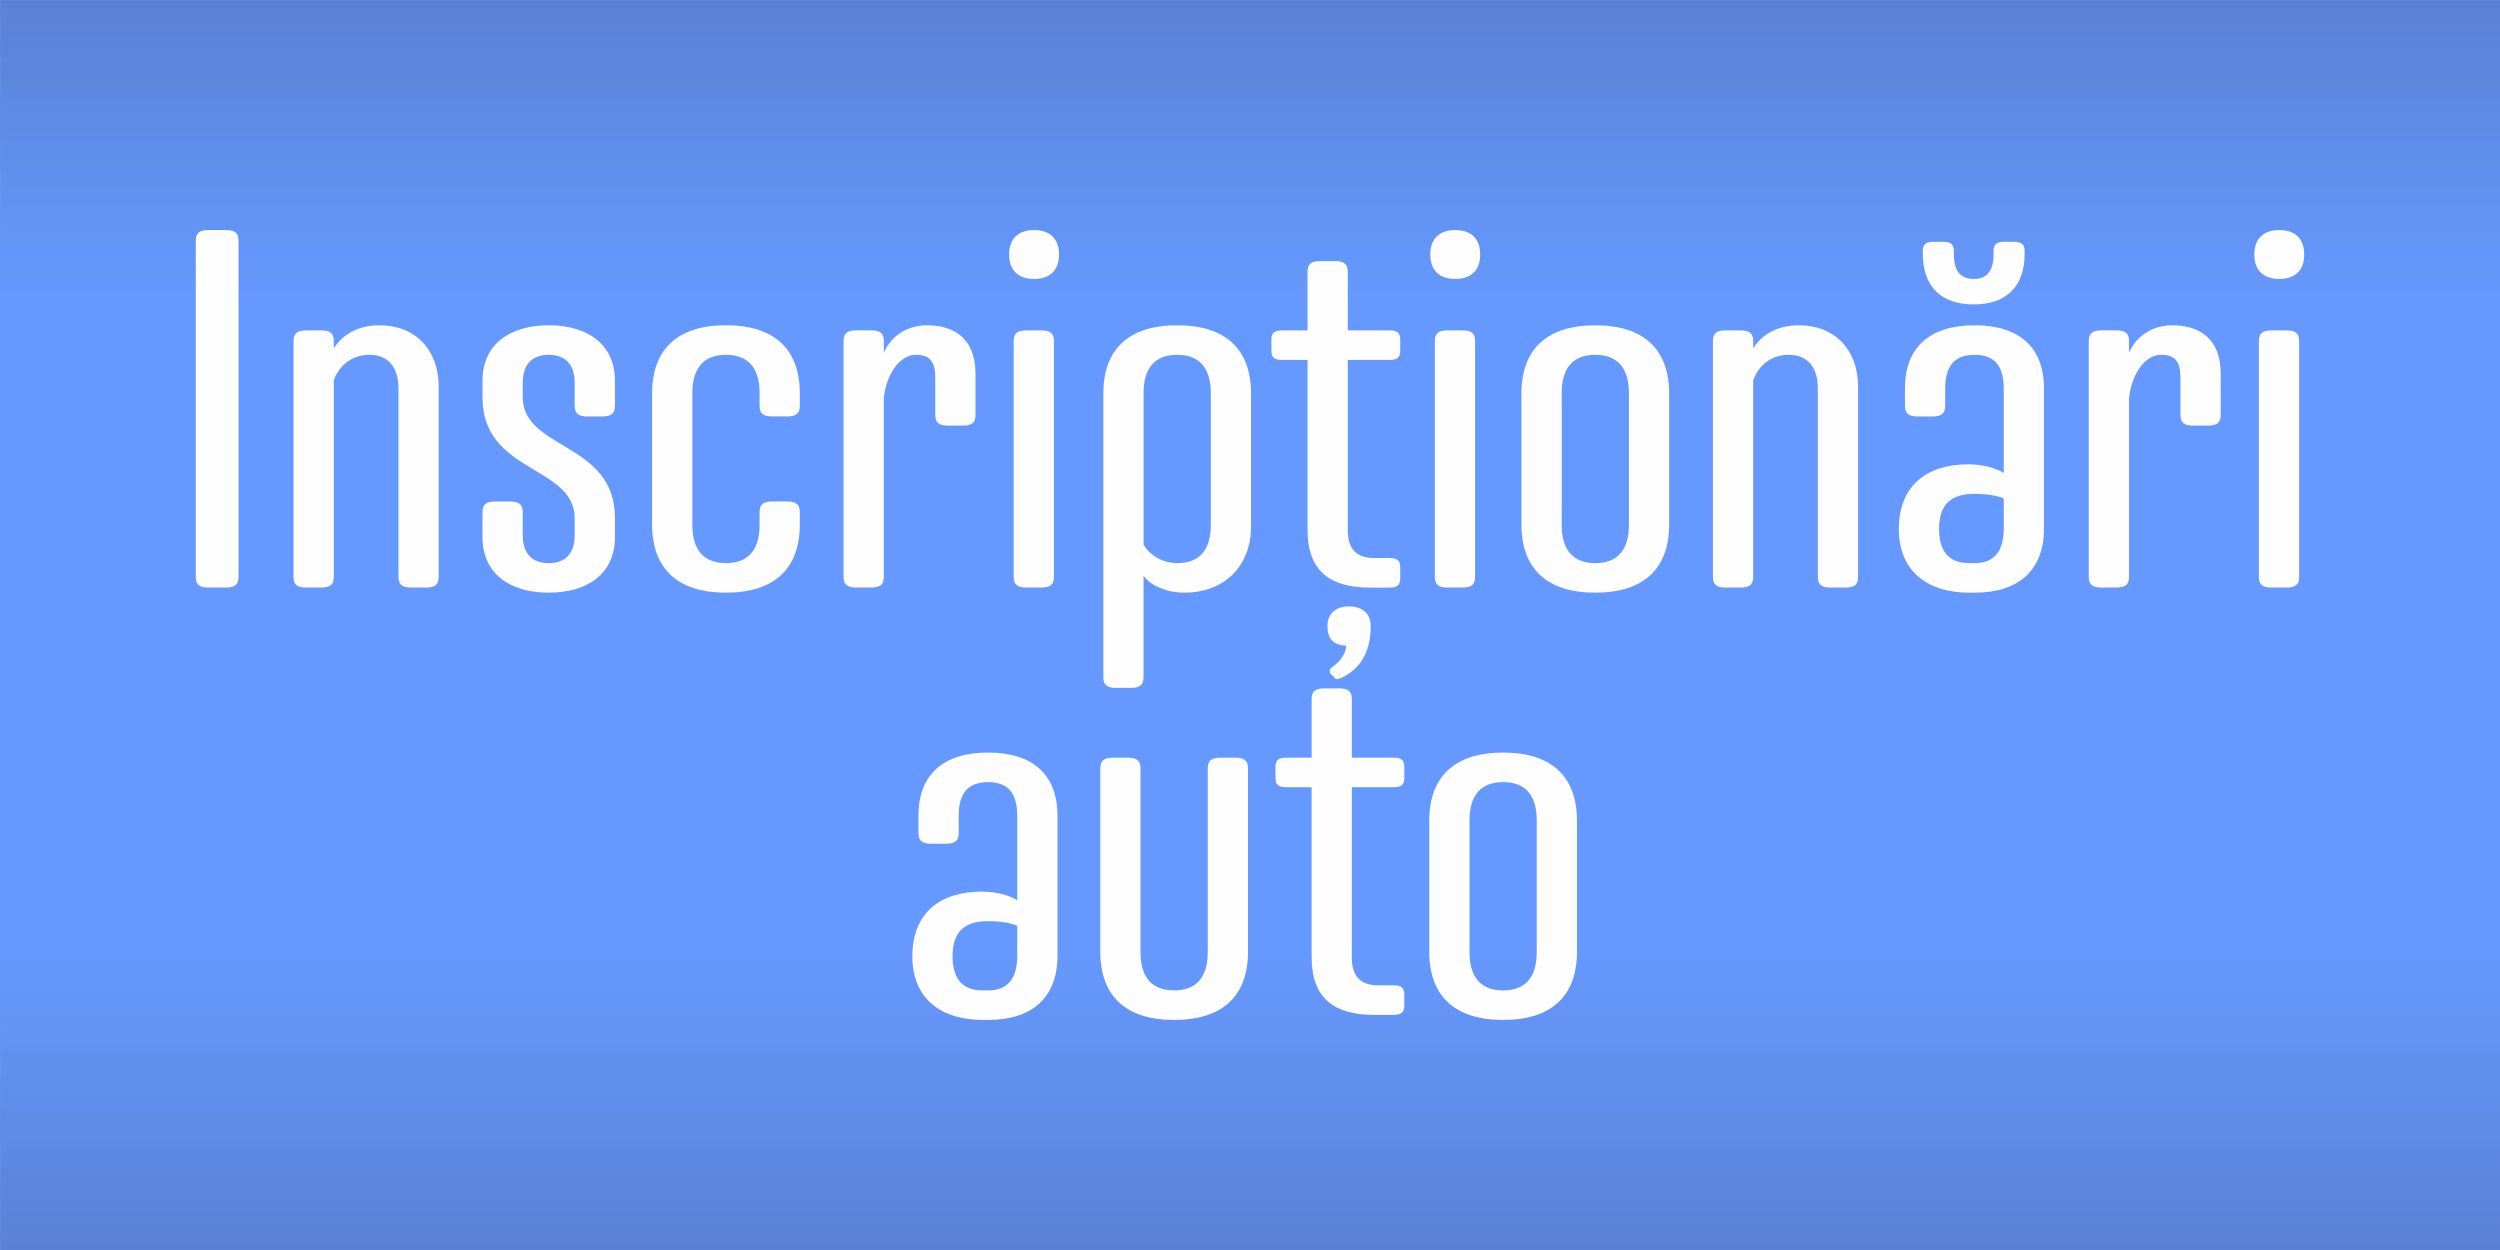
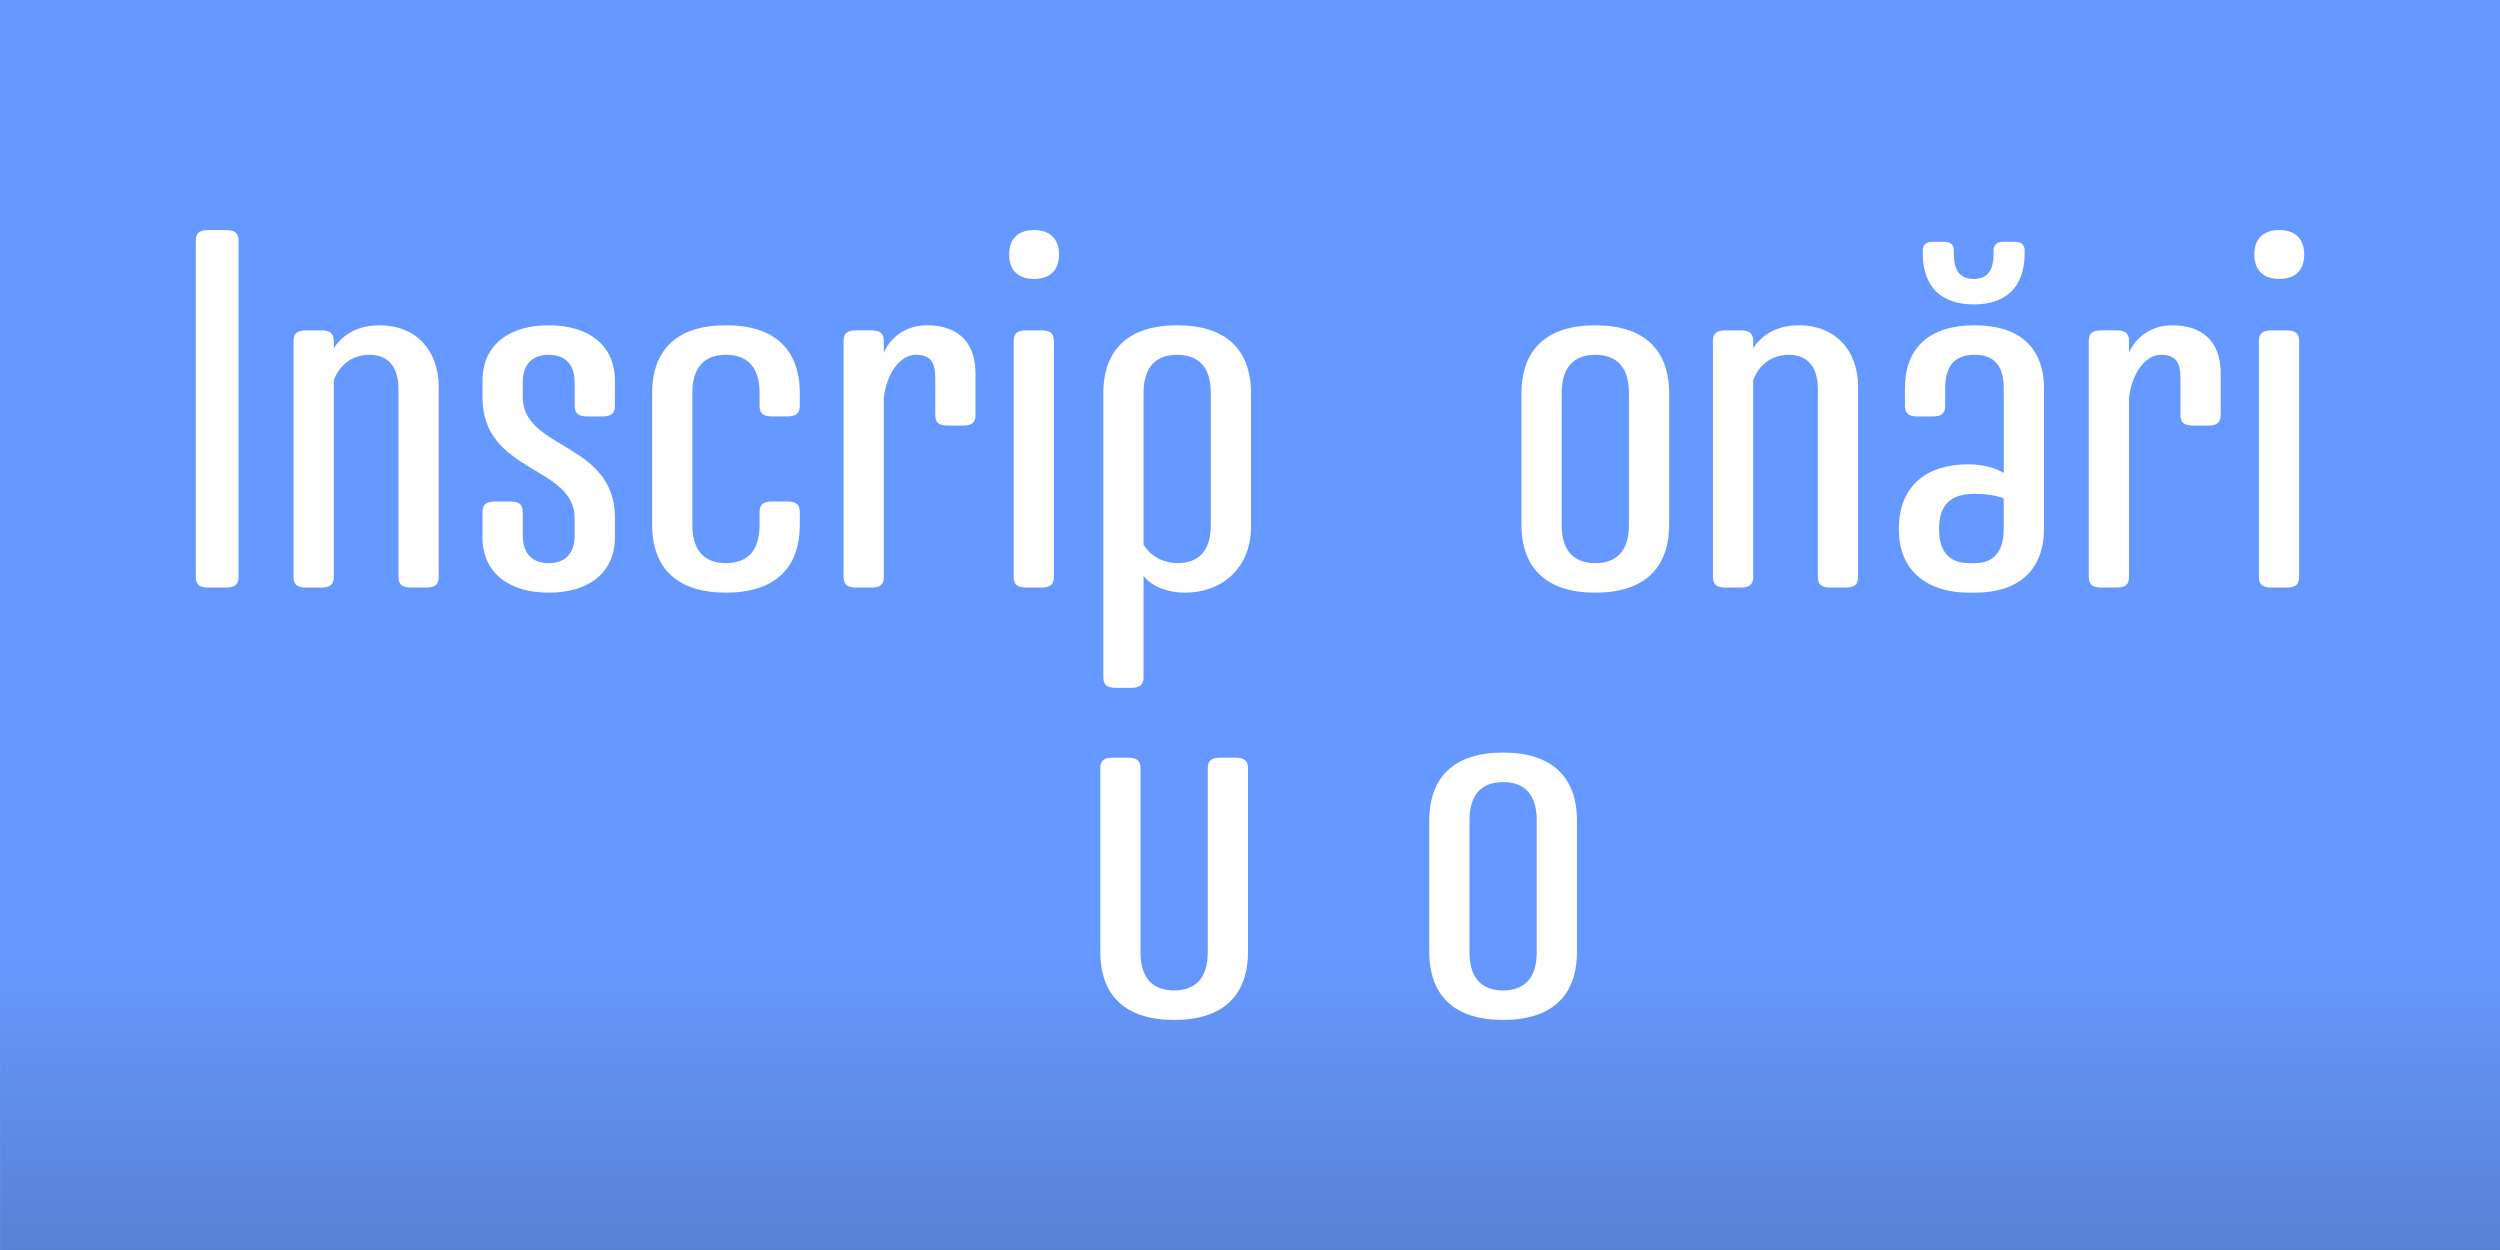
<svg xmlns="http://www.w3.org/2000/svg" xml:space="preserve" width="100%" height="100%" version="1.1" style="shape-rendering:geometricPrecision; text-rendering:geometricPrecision; image-rendering:optimizeQuality; fill-rule:evenodd; clip-rule:evenodd" viewBox="0 0 1465.79 732.89" preserveAspectRatio="xMidYMid">
  <defs>
    <style type="text/css">
      
   
    .fil2 {fill:none}
    .fil1 {fill:#201E1E}
    .fil0 {fill:#6699FF}
    .fil3 {fill:#FEFEFE;fill-rule:nonzero}
   
  
    </style>
    <clipPath id="id0">
      <path d="M-0 0l1465.79 0 0 732.89 -1465.79 0 0 -732.89z" />
    </clipPath>
    <mask id="id1">
      <linearGradient id="id2" gradientUnits="userSpaceOnUse" x1="671.55" y1="-747.85" x2="671.55" y2="176.72">
        <stop offset="0" style="stop-opacity:1; stop-color:white" />
        <stop offset="1" style="stop-opacity:0; stop-color:white" />
      </linearGradient>
-       <rect style="fill:url(#id2)" x="-2.93" y="-2.93" width="1471.65" height="255.5" />
    </mask>
    <mask id="id3">
      <linearGradient id="id4" gradientUnits="userSpaceOnUse" x1="671.55" y1="1480.74" x2="671.55" y2="556.17">
        <stop offset="0" style="stop-opacity:1; stop-color:white" />
        <stop offset="1" style="stop-opacity:0; stop-color:white" />
      </linearGradient>
      <rect style="fill:url(#id4)" x="-2.93" y="480.33" width="1471.65" height="255.5" />
    </mask>
  </defs>
  <g id="Layer_x0020_1">
    <polygon class="fil0" points="-0,0 1465.79,0 1465.79,732.89 -0,732.89" />
    <g style="clip-path:url(#id0)">
      <g id="_2700491580864">
        <polygon id="1" class="fil1" style="mask:url(#id1)" points="-0,0 1465.79,0 1465.79,249.63 -0,249.63" />
        <polygon class="fil1" style="mask:url(#id3)" points="-0,732.89 1465.79,732.89 1465.79,483.26 -0,483.26" />
      </g>
    </g>
    <polygon class="fil2" points="-0,0 1465.79,0 1465.79,732.89 -0,732.89" />
    <path class="fil3" d="M132.4 344.5c5.37,0 7.46,-1.79 7.46,-6.27l0 -197.08c0,-4.48 -2.09,-6.27 -7.46,-6.27l-10.15 0c-5.38,0 -7.47,1.79 -7.47,6.27l0 197.08c0,4.48 2.09,6.27 7.47,6.27l10.15 0z" />
    <path id="1" class="fil3" d="M257.22 226.85c0,-21.8 -13.73,-36.13 -34.64,-36.13 -11.94,0 -21.2,4.78 -26.87,13.44l0 -4.18c0,-4.48 -2.09,-6.27 -7.47,-6.27l-8.66 0c-5.38,0 -7.47,1.79 -7.47,6.27l0 138.25c0,4.48 2.09,6.27 7.47,6.27l8.66 0c5.38,0 7.47,-1.79 7.47,-6.27l0 -115.26c3.28,-8.96 10.75,-14.93 20.9,-14.93 10.75,0 17.02,6.87 17.02,20.01l0 110.18c0,4.48 2.09,6.27 7.46,6.27l8.66 0c5.37,0 7.46,-1.79 7.46,-6.27l0 -111.38z" />
    <path id="2" class="fil3" d="M360.54 303.59c0,-44.49 -54.05,-39.71 -54.05,-70.77l0 -8.36c0,-11.64 6.27,-16.42 15.23,-16.42 8.96,0 15.23,4.78 15.23,16.42l0 13.44c0,4.48 2.09,6.27 7.47,6.27l8.66 0c5.37,0 7.46,-1.79 7.46,-6.27l0 -14.63c0,-21.5 -16.12,-32.55 -38.82,-32.55 -22.69,0 -38.82,11.05 -38.82,32.55l0 9.85c0,44.49 54.05,39.71 54.05,70.77l0 9.86c0,11.64 -6.27,16.42 -15.23,16.42 -8.96,0 -15.23,-4.78 -15.23,-16.42l0 -13.44c0,-4.48 -2.09,-6.27 -7.46,-6.27l-8.66 0c-5.38,0 -7.47,1.79 -7.47,6.27l0 14.63c0,21.5 16.13,32.55 38.82,32.55 22.69,0 38.82,-11.05 38.82,-32.55l0 -11.35z" />
    <path id="3" class="fil3" d="M382.34 307.47c0,25.98 14.93,40.01 43.3,40.01 28.37,0 43.3,-14.04 43.3,-40.01l0 -7.17c0,-4.48 -2.09,-6.27 -7.46,-6.27l-8.66 0c-5.38,0 -7.47,1.79 -7.47,6.27l0 7.47c0,15.23 -7.16,22.39 -19.71,22.39 -12.54,0 -19.71,-7.17 -19.71,-22.39l0 -77.34c0,-15.23 7.17,-22.4 19.71,-22.4 12.54,0 19.71,7.17 19.71,22.4l0 7.46c0,4.48 2.09,6.27 7.47,6.27l8.66 0c5.37,0 7.46,-1.79 7.46,-6.27l0 -7.17c0,-25.98 -14.93,-40.01 -43.3,-40.01 -28.37,0 -43.3,14.03 -43.3,40.01l0 76.74z" />
    <path id="4" class="fil3" d="M571.95 219.09c0,-20.3 -12.24,-28.37 -28.37,-28.37 -12.24,0 -21.5,6.87 -25.38,16.12l0 -6.87c0,-4.48 -2.09,-6.27 -7.47,-6.27l-8.66 0c-5.38,0 -7.47,1.79 -7.47,6.27l0 138.25c0,4.48 2.09,6.27 7.47,6.27l8.66 0c5.38,0 7.47,-1.79 7.47,-6.27l0 -104.81c1.49,-14.03 9.25,-25.38 18.81,-25.38 8.06,0 11.35,3.88 11.35,13.44l0 21.8c0,4.48 2.09,6.27 7.47,6.27l8.66 0c5.37,0 7.46,-1.79 7.46,-6.27l0 -24.19z" />
    <path id="5" class="fil3" d="M610.47 344.5c5.37,0 7.46,-1.79 7.46,-6.27l0 -138.25c0,-4.48 -2.09,-6.27 -7.46,-6.27l-8.66 0c-5.38,0 -7.47,1.79 -7.47,6.27l0 138.25c0,4.48 2.09,6.27 7.47,6.27l8.66 0zm10.45 -195.28c0,-9.56 -5.68,-14.34 -14.63,-14.34 -8.96,0 -14.63,4.78 -14.63,14.34 0,9.55 5.67,14.33 14.63,14.33 8.96,0 14.63,-4.78 14.63,-14.33z" />
    <path id="6" class="fil3" d="M670.49 230.43c0,-15.23 7.17,-22.4 19.71,-22.4 12.54,0 19.71,7.17 19.71,22.4l0 77.63c0,15.53 -7.77,22.1 -19.41,22.1 -8.96,0 -16.12,-4.48 -20.01,-10.75l0 -88.98zm0 107.2c4.48,5.97 13.74,9.86 24.19,9.86 21.8,0 38.82,-14.34 38.82,-38.82l0 -77.94c0,-25.98 -14.93,-40.01 -43.3,-40.01 -28.37,0 -43.3,14.03 -43.3,40.01l0 166.32c0,4.48 2.09,6.27 7.46,6.27l8.66 0c5.37,0 7.46,-1.79 7.46,-6.27l0 -59.42z" />
-     <path id="7" class="fil3" d="M745.44 205.65c0,3.88 1.79,5.38 6.27,5.38l14.93 0 0 99.73c0,24.19 13.44,33.74 36.43,33.74l11.64 0c4.48,0 6.27,-1.49 6.27,-5.37l0 -6.57c0,-3.88 -1.79,-5.38 -6.27,-5.38l-8.96 0c-10.45,0 -15.53,-5.37 -15.53,-16.12l0 -100.03 24.48 0c4.48,0 6.27,-1.49 6.27,-5.38l0 -6.57c0,-3.88 -1.79,-5.38 -6.27,-5.38l-24.48 0 0 -34.34c0,-4.48 -2.09,-6.27 -7.46,-6.27l-8.66 0c-5.38,0 -7.47,1.79 -7.47,6.27l0 34.34 -14.93 0c-4.48,0 -6.27,1.49 -6.27,5.38l0 6.57zm58.23 161.25c0,-7.16 -5.08,-11.35 -12.84,-11.35 -7.47,0 -12.54,4.18 -12.54,11.35 0,7.47 3.28,11.35 11.05,11.65 -0.3,4.78 -3.59,9.25 -7.77,12.24 -2.09,1.19 -2.39,2.69 -1.49,4.18l1.79 1.79c1.2,1.79 2.39,1.79 4.78,0.6 10.45,-5.08 17.02,-14.33 17.02,-30.46z" />
-     <path id="8" class="fil3" d="M857.41 344.5c5.37,0 7.46,-1.79 7.46,-6.27l0 -138.25c0,-4.48 -2.09,-6.27 -7.46,-6.27l-8.66 0c-5.38,0 -7.47,1.79 -7.47,6.27l0 138.25c0,4.48 2.09,6.27 7.47,6.27l8.66 0zm10.45 -195.28c0,-9.56 -5.68,-14.34 -14.63,-14.34 -8.96,0 -14.63,4.78 -14.63,14.34 0,9.55 5.67,14.33 14.63,14.33 8.96,0 14.63,-4.78 14.63,-14.33z" />
    <path id="9" class="fil3" d="M935.35 347.49c28.37,0 43.3,-14.04 43.3,-40.01l0 -76.74c0,-25.98 -14.93,-40.01 -43.3,-40.01 -28.37,0 -43.3,14.03 -43.3,40.01l0 76.74c0,25.98 14.93,40.01 43.3,40.01zm0 -17.32c-12.54,0 -19.71,-7.17 -19.71,-22.39l0 -77.34c0,-15.23 7.17,-22.4 19.71,-22.4 12.54,0 19.71,7.17 19.71,22.4l0 77.34c0,15.23 -7.16,22.39 -19.71,22.39z" />
    <path id="10" class="fil3" d="M1089.43 226.85c0,-21.8 -13.73,-36.13 -34.64,-36.13 -11.94,0 -21.2,4.78 -26.87,13.44l0 -4.18c0,-4.48 -2.09,-6.27 -7.47,-6.27l-8.66 0c-5.38,0 -7.47,1.79 -7.47,6.27l0 138.25c0,4.48 2.09,6.27 7.47,6.27l8.66 0c5.38,0 7.47,-1.79 7.47,-6.27l0 -115.26c3.28,-8.96 10.75,-14.93 20.9,-14.93 10.75,0 17.02,6.87 17.02,20.01l0 110.18c0,4.48 2.09,6.27 7.46,6.27l8.66 0c5.37,0 7.46,-1.79 7.46,-6.27l0 -111.38z" />
    <path id="11" class="fil3" d="M1198.42 227.75c0,-24.19 -14.63,-37.03 -40.61,-37.03 -26.28,0 -40.91,12.84 -40.91,37.03l0 10.15c0,4.48 2.09,6.27 7.47,6.27l8.66 0c5.37,0 7.46,-1.79 7.46,-6.27l0 -10.15c0,-13.44 5.67,-19.71 17.32,-19.71 11.35,0 17.02,6.27 17.02,19.71l0 49.57c-4.78,-2.98 -12.24,-5.07 -20.9,-5.07 -23.59,0 -40.61,11.94 -40.61,37.92 0,25.98 18.21,37.33 41.21,37.33l3.29 0c25.98,0 40.61,-13.44 40.61,-37.62l0 -82.12zm-23.59 82.12c0,13.44 -5.68,20.3 -17.02,20.3l-3.29 0c-9.85,0 -17.62,-4.78 -17.62,-20.01 0,-14.93 7.46,-20.6 20.9,-20.6 6.57,0 12.84,0.9 17.02,2.69l0 17.62zm-17.62 -131.38c18.81,0 29.86,-10.15 29.86,-29.86l0 -1.79c0,-3.29 -1.79,-5.08 -5.97,-5.08l-6.27 0c-4.18,0 -5.97,1.79 -5.97,5.08l0 2.09c0,9.55 -3.59,14.63 -11.65,14.63 -8.06,0 -11.64,-5.08 -11.64,-14.63l0 -2.09c0,-3.29 -1.79,-5.08 -5.97,-5.08l-6.27 0c-4.18,0 -5.97,1.79 -5.97,5.08l0 1.79c0,19.71 11.05,29.86 29.86,29.86z" />
    <path id="12" class="fil3" d="M1302.03 219.09c0,-20.3 -12.24,-28.37 -28.37,-28.37 -12.24,0 -21.5,6.87 -25.38,16.12l0 -6.87c0,-4.48 -2.09,-6.27 -7.47,-6.27l-8.66 0c-5.38,0 -7.47,1.79 -7.47,6.27l0 138.25c0,4.48 2.09,6.27 7.47,6.27l8.66 0c5.38,0 7.47,-1.79 7.47,-6.27l0 -104.81c1.49,-14.03 9.25,-25.38 18.81,-25.38 8.06,0 11.35,3.88 11.35,13.44l0 21.8c0,4.48 2.09,6.27 7.47,6.27l8.66 0c5.37,0 7.46,-1.79 7.46,-6.27l0 -24.19z" />
    <path id="13" class="fil3" d="M1340.55 344.5c5.37,0 7.46,-1.79 7.46,-6.27l0 -138.25c0,-4.48 -2.09,-6.27 -7.46,-6.27l-8.66 0c-5.38,0 -7.47,1.79 -7.47,6.27l0 138.25c0,4.48 2.09,6.27 7.47,6.27l8.66 0zm10.45 -195.28c0,-9.56 -5.68,-14.34 -14.63,-14.34 -8.96,0 -14.63,4.78 -14.63,14.34 0,9.55 5.67,14.33 14.63,14.33 8.96,0 14.63,-4.78 14.63,-14.33z" />
-     <path id="14" class="fil3" d="M620.02 478.27c0,-24.19 -14.63,-37.03 -40.61,-37.03 -26.28,0 -40.91,12.84 -40.91,37.03l0 10.15c0,4.48 2.09,6.27 7.47,6.27l8.66 0c5.37,0 7.46,-1.79 7.46,-6.27l0 -10.15c0,-13.44 5.67,-19.71 17.32,-19.71 11.35,0 17.02,6.27 17.02,19.71l0 49.57c-4.78,-2.98 -12.24,-5.07 -20.9,-5.07 -23.59,0 -40.61,11.94 -40.61,37.92 0,25.98 18.21,37.33 41.21,37.33l3.29 0c25.98,0 40.61,-13.44 40.61,-37.62l0 -82.12zm-23.59 82.12c0,13.44 -5.68,20.3 -17.02,20.3l-3.29 0c-9.85,0 -17.62,-4.78 -17.62,-20.01 0,-14.93 7.46,-20.6 20.9,-20.6 6.57,0 12.84,0.9 17.02,2.69l0 17.62z" />
    <path id="15" class="fil3" d="M731.7 450.5c0,-4.48 -2.09,-6.27 -7.46,-6.27l-8.66 0c-5.37,0 -7.46,1.79 -7.46,6.27l0 107.8c0,15.23 -7.17,22.39 -19.71,22.39 -12.54,0 -19.71,-7.17 -19.71,-22.39l0 -107.8c0,-4.48 -2.09,-6.27 -7.46,-6.27l-8.66 0c-5.37,0 -7.46,1.79 -7.46,6.27l0 107.5c0,25.98 14.93,40.01 43.3,40.01 28.37,0 43.3,-14.04 43.3,-40.01l0 -107.5z" />
-     <path id="16" class="fil3" d="M747.83 456.18c0,3.88 1.79,5.38 6.27,5.38l14.93 0 0 99.73c0,24.19 13.44,33.74 36.43,33.74l11.64 0c4.48,0 6.27,-1.49 6.27,-5.37l0 -6.57c0,-3.88 -1.79,-5.38 -6.27,-5.38l-8.96 0c-10.45,0 -15.53,-5.37 -15.53,-16.12l0 -100.03 24.48 0c4.48,0 6.27,-1.49 6.27,-5.38l0 -6.57c0,-3.88 -1.79,-5.38 -6.27,-5.38l-24.48 0 0 -34.34c0,-4.48 -2.09,-6.27 -7.46,-6.27l-8.66 0c-5.38,0 -7.47,1.79 -7.47,6.27l0 34.34 -14.93 0c-4.48,0 -6.27,1.49 -6.27,5.38l0 6.57z" />
    <path id="17" class="fil3" d="M881.3 598.01c28.37,0 43.3,-14.04 43.3,-40.01l0 -76.74c0,-25.98 -14.93,-40.01 -43.3,-40.01 -28.37,0 -43.3,14.03 -43.3,40.01l0 76.74c0,25.98 14.93,40.01 43.3,40.01zm0 -17.32c-12.54,0 -19.71,-7.17 -19.71,-22.39l0 -77.34c0,-15.23 7.17,-22.4 19.71,-22.4 12.54,0 19.71,7.17 19.71,22.4l0 77.34c0,15.23 -7.16,22.39 -19.71,22.39z" />
  </g>
</svg>